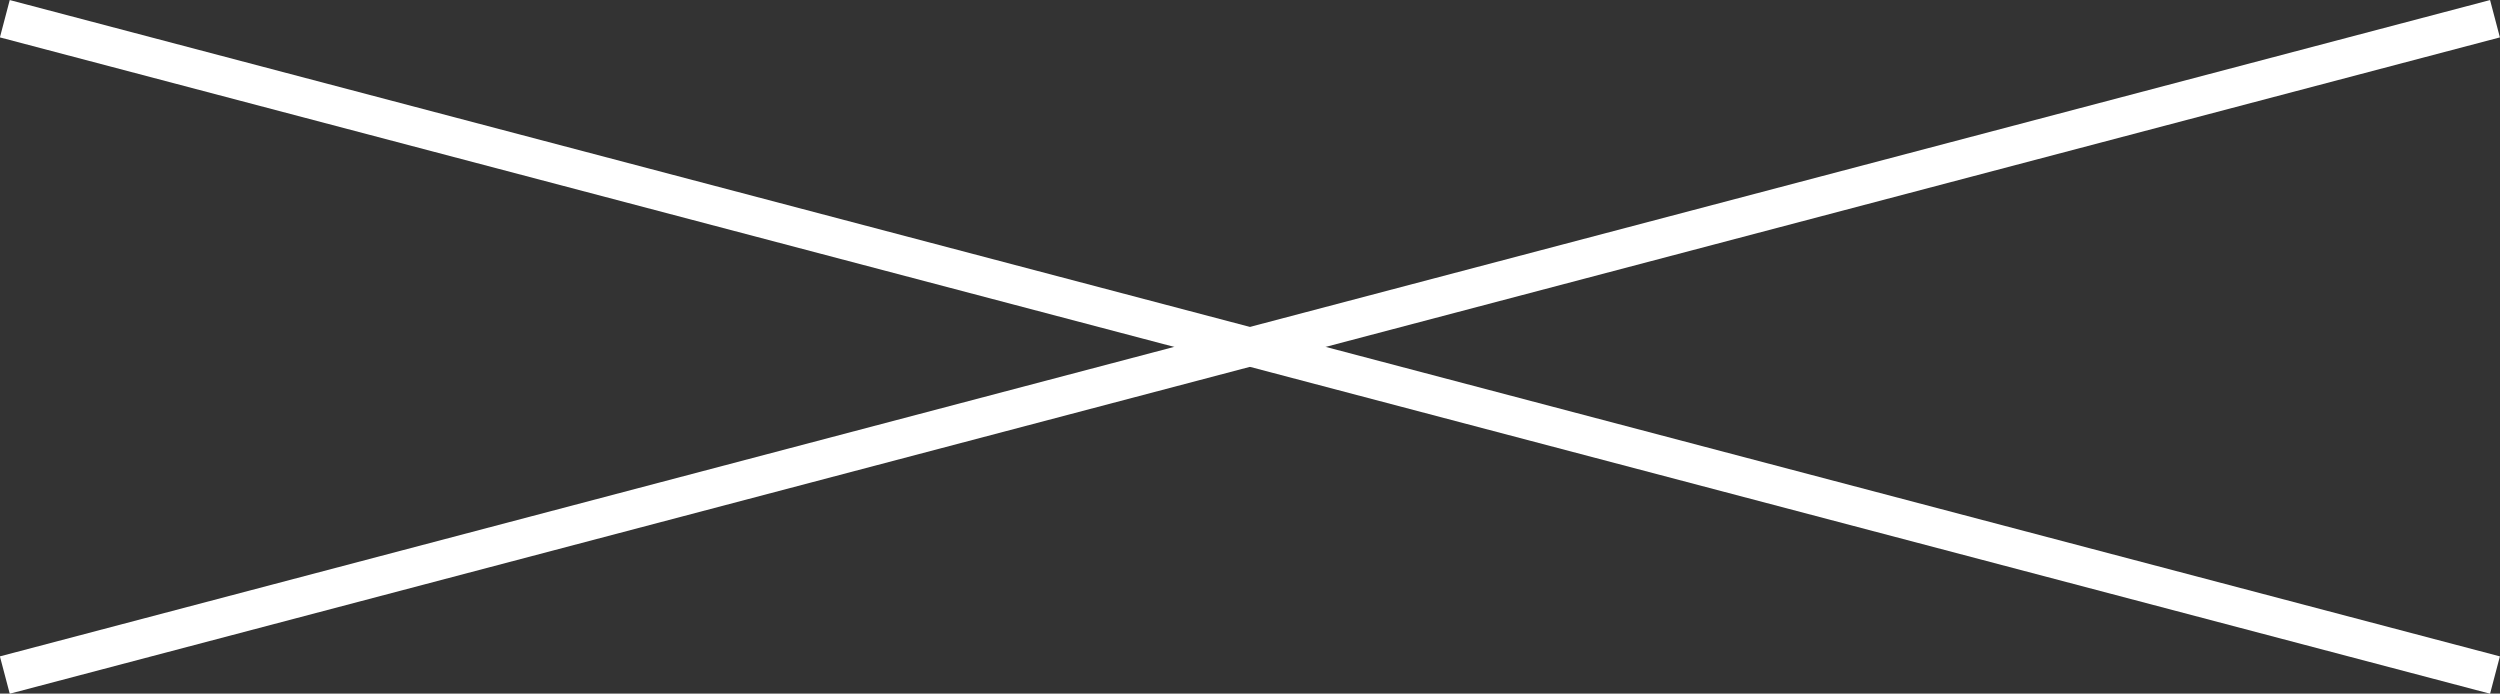
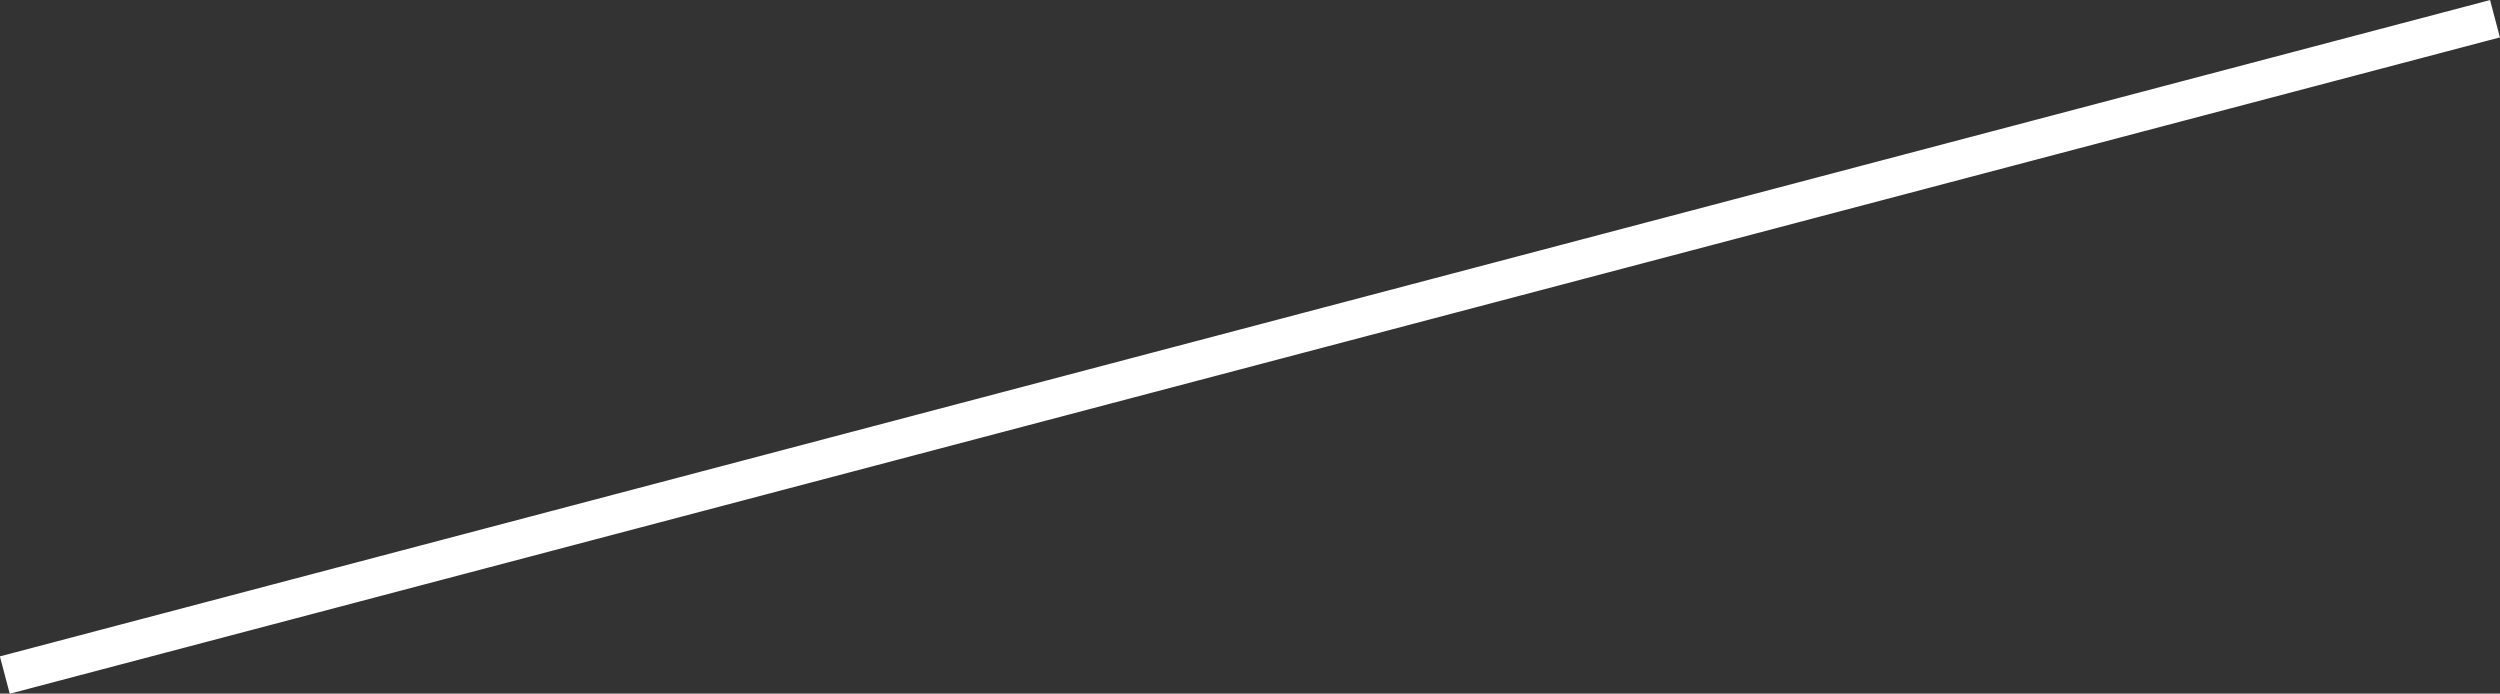
<svg xmlns="http://www.w3.org/2000/svg" id="_レイヤー_2" viewBox="0 0 129.51 35.93">
  <rect x="0" y="0" width="129.51" height="35.93" fill="#333333" stroke="none" />
  <defs>
    <style>.cls-1{fill:none;stroke:#fff;stroke-width:2px;}</style>
  </defs>
  <g id="_レイヤー_1-2">
    <g>
      <line class="cls-1" x1="129.25" y1=".97" x2=".25" y2="34.97" />
-       <line class="cls-1" x1="129.25" y1="34.97" x2=".25" y2=".97" />
    </g>
  </g>
</svg>